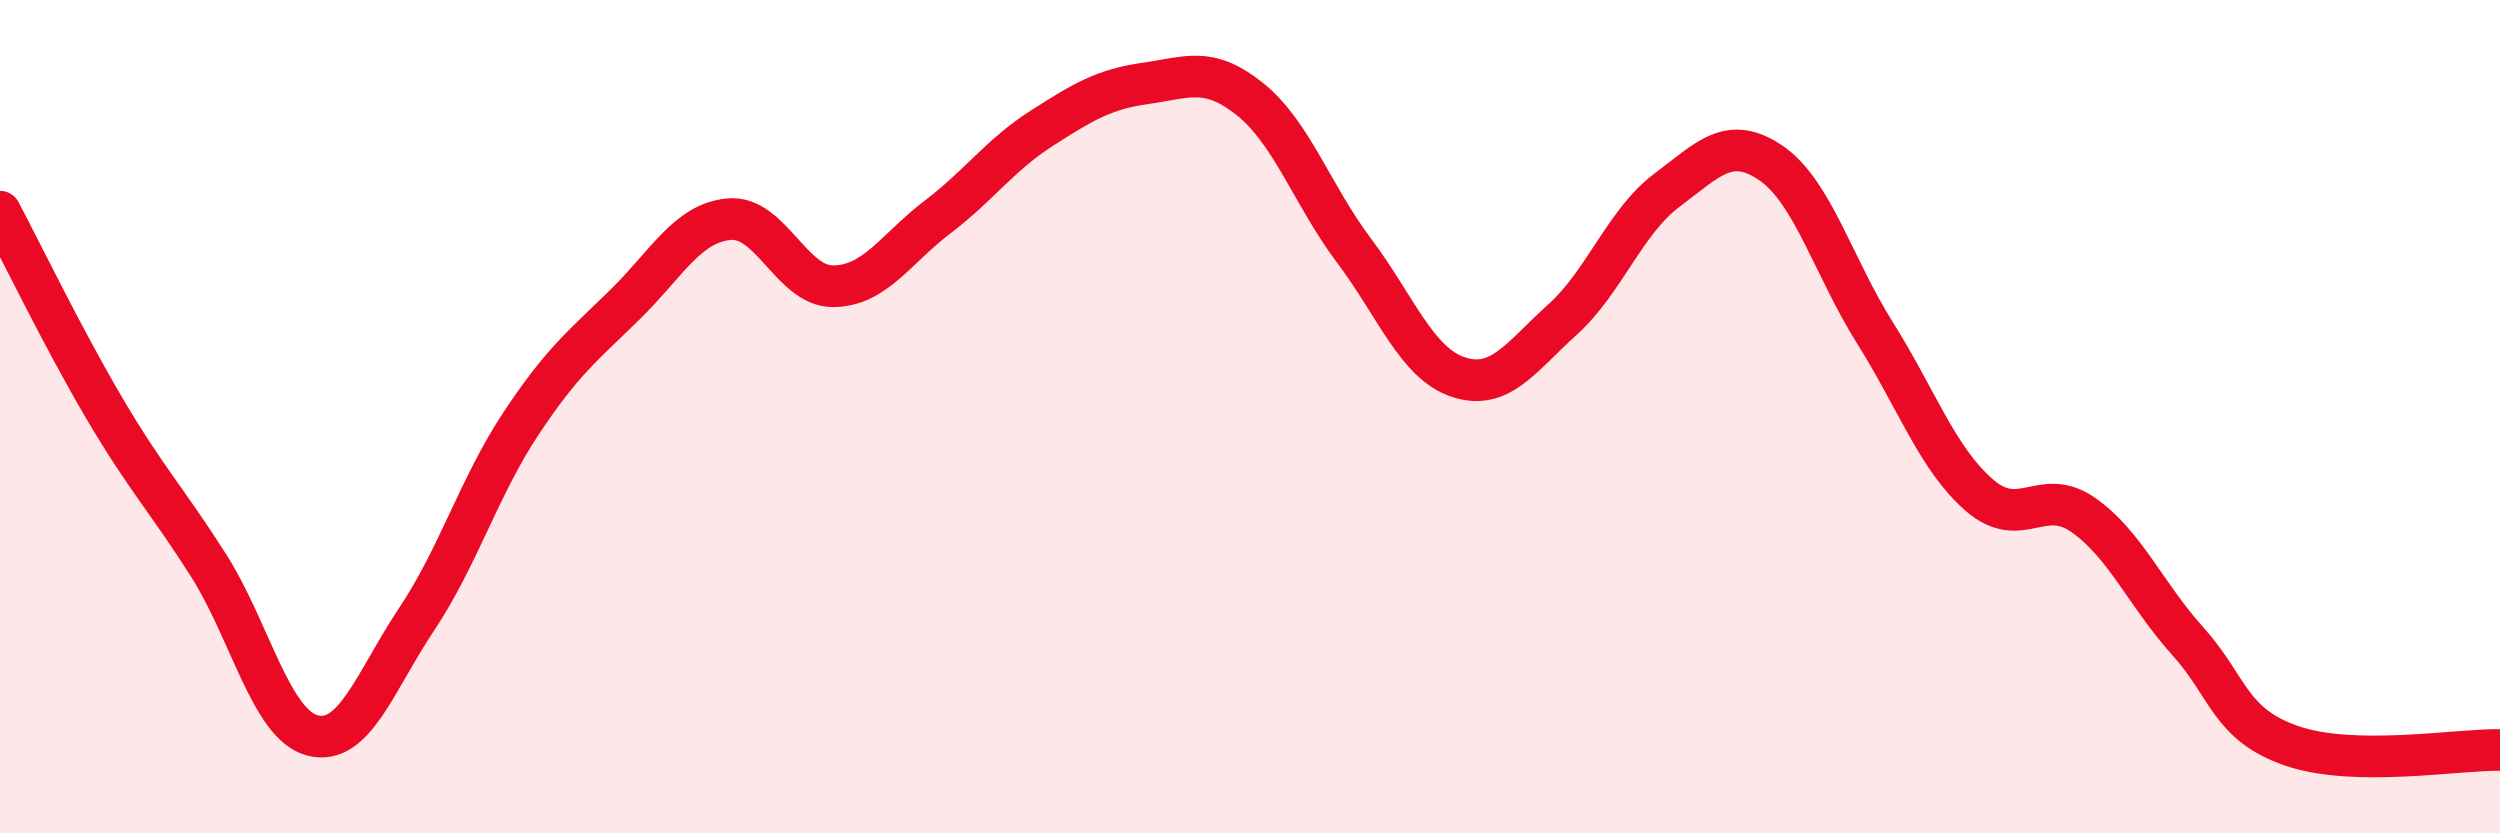
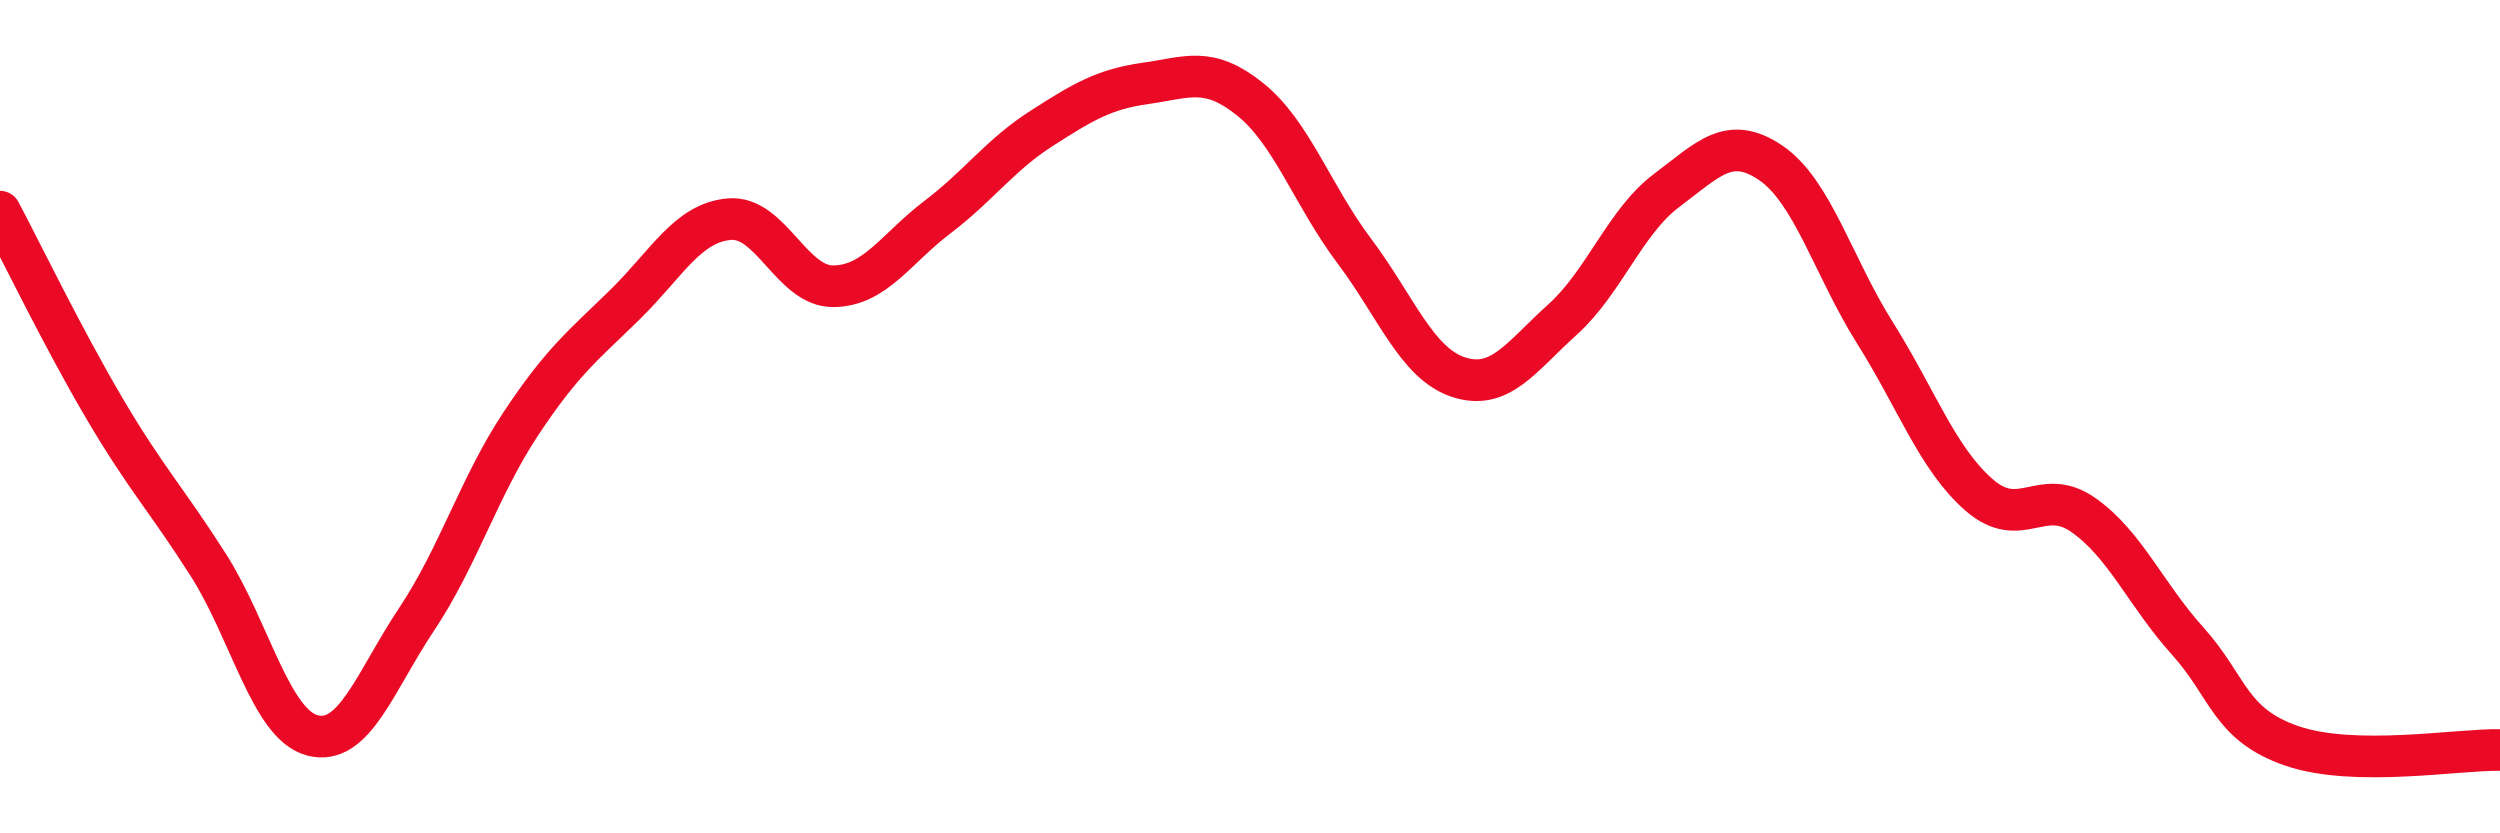
<svg xmlns="http://www.w3.org/2000/svg" width="60" height="20" viewBox="0 0 60 20">
-   <path d="M 0,5.08 C 0.5,6.02 1.5,8.09 2.5,9.79 C 3.5,11.49 4,11.99 5,13.56 C 6,15.13 6.5,17.39 7.5,17.65 C 8.5,17.91 9,16.36 10,14.86 C 11,13.36 11.5,11.68 12.5,10.17 C 13.5,8.66 14,8.29 15,7.31 C 16,6.33 16.5,5.35 17.5,5.26 C 18.5,5.17 19,6.88 20,6.87 C 21,6.86 21.5,5.97 22.5,5.21 C 23.5,4.45 24,3.72 25,3.08 C 26,2.44 26.5,2.14 27.5,2 C 28.5,1.86 29,1.58 30,2.38 C 31,3.18 31.5,4.69 32.5,6.02 C 33.5,7.35 34,8.72 35,9.05 C 36,9.38 36.5,8.57 37.5,7.67 C 38.5,6.77 39,5.32 40,4.57 C 41,3.82 41.5,3.23 42.5,3.91 C 43.5,4.59 44,6.4 45,7.99 C 46,9.58 46.5,11.01 47.5,11.88 C 48.5,12.75 49,11.66 50,12.36 C 51,13.06 51.5,14.27 52.5,15.38 C 53.5,16.49 53.5,17.38 55,17.9 C 56.5,18.42 59,17.98 60,18L60 20L0 20Z" fill="#EB0A25" opacity="0.1" stroke-linecap="round" stroke-linejoin="round" />
  <path d="M 0,5.08 C 0.5,6.02 1.5,8.09 2.5,9.79 C 3.5,11.49 4,11.99 5,13.56 C 6,15.13 6.5,17.39 7.5,17.65 C 8.5,17.91 9,16.36 10,14.86 C 11,13.36 11.5,11.68 12.5,10.17 C 13.5,8.66 14,8.29 15,7.31 C 16,6.33 16.5,5.35 17.5,5.26 C 18.5,5.17 19,6.88 20,6.87 C 21,6.86 21.5,5.97 22.5,5.21 C 23.5,4.45 24,3.72 25,3.08 C 26,2.44 26.5,2.14 27.5,2 C 28.5,1.86 29,1.58 30,2.38 C 31,3.18 31.5,4.69 32.5,6.02 C 33.5,7.35 34,8.72 35,9.05 C 36,9.38 36.5,8.57 37.5,7.67 C 38.5,6.77 39,5.32 40,4.57 C 41,3.82 41.5,3.23 42.5,3.91 C 43.5,4.59 44,6.4 45,7.99 C 46,9.58 46.5,11.01 47.5,11.88 C 48.5,12.75 49,11.66 50,12.36 C 51,13.06 51.5,14.27 52.5,15.38 C 53.5,16.49 53.5,17.38 55,17.9 C 56.5,18.42 59,17.98 60,18" stroke="#EB0A25" stroke-width="1" fill="none" stroke-linecap="round" stroke-linejoin="round" />
</svg>